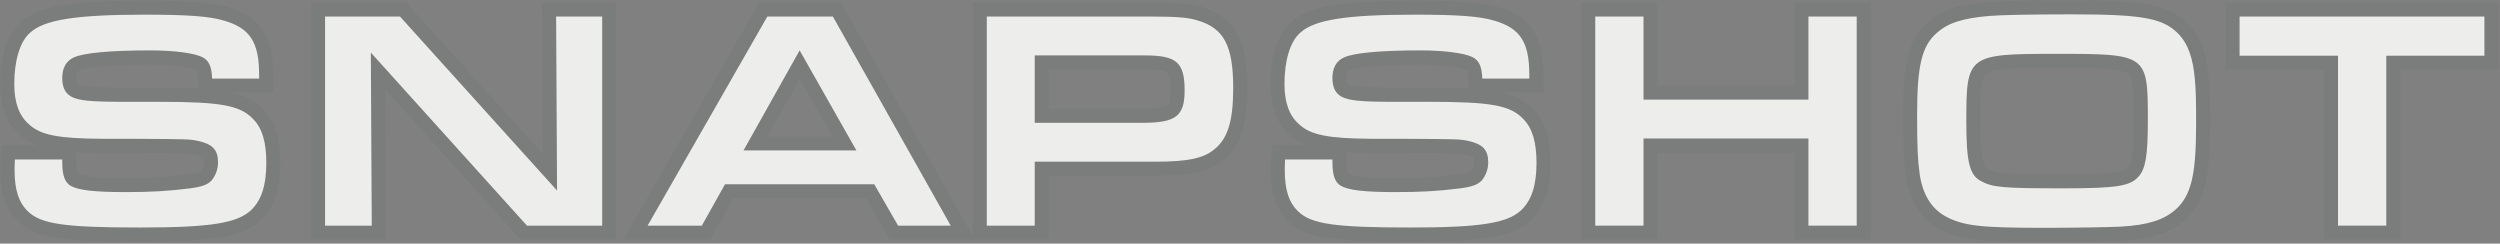
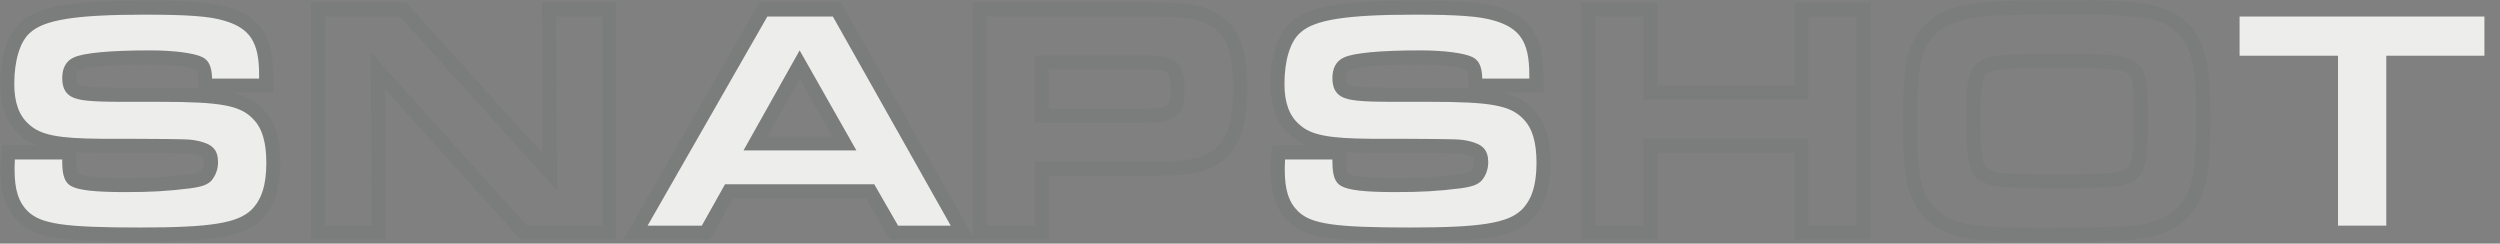
<svg xmlns="http://www.w3.org/2000/svg" width="1252" height="122" viewBox="0 0 1252 122" fill="none">
  <rect x="0" y="0" width="1252" height="122" fill="#808080" stroke="none" />
  <path d="M1170.88 113V27.906H1121.58V8.281H1244.2V27.906H1195.05V113H1170.88Z" fill="#EDEDEB" />
-   <path d="M1036.71 7.182C1073.76 7.182 1083.65 9.066 1091.5 17.544C1095.89 22.411 1098.25 29.162 1099.19 39.681C1099.66 44.548 1099.82 50.2 1099.82 61.818C1099.82 88.037 1097.31 98.085 1089.3 105.15C1083.49 110.174 1075.64 112.686 1062.45 113.471C1057.43 113.785 1038.43 114.099 1023.83 114.099C991.804 114.099 983.169 113.157 974.22 108.29C967.312 104.522 962.759 97.3 961.346 86.938C960.404 80.03 960.09 74.378 960.09 57.265C960.09 32.773 962.445 23.039 969.981 16.445C975.633 11.421 983.012 9.066 996.514 7.967C1001.85 7.496 1017.55 7.182 1036.71 7.182ZM1030.11 26.964C985.367 26.964 984.739 27.435 984.739 60.719C984.739 81.129 986.309 87.723 992.118 90.706C997.927 93.846 1002.95 94.317 1032.94 94.317C1059.94 94.317 1066.69 93.218 1070.93 88.508C1074.54 84.583 1075.64 77.832 1075.64 60.091C1075.64 27.278 1075.33 26.964 1030.11 26.964Z" fill="#EDEDEB" />
-   <path d="M798.898 113V8.281H823.076V49.886H905.658V8.281H929.836V113H905.658V69.354H823.076V113H798.898Z" fill="#EDEDEB" />
  <path d="M643.568 79.873H667.275V80.972C667.275 87.723 668.531 91.334 671.514 93.061C675.282 95.259 683.446 96.201 698.832 96.201C711.863 96.201 720.027 95.73 731.331 94.317C737.297 93.532 740.28 92.433 742.164 90.235C744.205 87.723 745.304 84.583 745.304 81.286C745.304 75.163 742.635 72.18 735.413 70.61C731.017 69.668 730.86 69.668 702.286 69.511H687.214C665.077 69.354 656.442 67.627 650.633 62.289C645.609 57.893 643.254 51.299 643.254 42.036C643.254 30.418 646.08 20.841 651.104 16.445C658.169 9.851 674.183 7.339 708.723 7.339C729.761 7.339 741.065 8.124 748.287 10.322C761.318 14.09 765.871 21.155 765.871 37.326V39.367H742.321C742.164 33.244 740.594 30.104 737.297 28.534C732.901 26.493 722.853 25.237 711.235 25.237C691.453 25.237 677.637 26.493 672.927 28.848C669.159 30.575 667.275 34.186 667.275 39.053C667.275 43.606 668.688 46.589 671.671 48.316C675.282 50.357 681.248 50.985 697.733 50.985H715.474C746.874 50.985 756.451 52.712 763.045 59.777C767.441 64.33 769.482 71.238 769.482 81.6C769.482 92.59 767.127 100.126 761.946 105.15C755.038 111.744 741.536 113.942 706.211 113.942C668.531 113.942 656.756 112.215 650.162 105.935C645.452 101.382 643.411 95.102 643.411 85.211C643.411 84.269 643.411 81.914 643.568 79.873Z" fill="#EDEDEB" />
-   <path d="M494.184 113V8.281H575.981C589.483 8.281 595.135 8.752 600.002 10.322C613.033 14.247 617.586 23.039 617.586 44.077C617.586 60.091 615.074 68.883 608.637 74.378C603.142 79.245 595.135 80.972 578.807 80.972H518.205V113H494.184ZM518.205 61.504H572.056C588.855 61.504 593.251 58.207 593.251 45.333C593.251 31.203 589.326 27.749 573.155 27.749H518.205V61.504Z" fill="#EDEDEB" />
  <path d="M437.823 92.276H363.091L351.473 113H324.312L384.286 8.281H417.099L476.132 113H449.755L437.823 92.276ZM428.875 75.32L400.457 25.237L372.354 75.32H428.875Z" fill="#EDEDEB" />
-   <path d="M162.791 113V8.281H200.314L278.971 95.416L278.5 8.281H301.579V113H263.899L185.713 26.336L186.184 113H162.791Z" fill="#EDEDEB" />
  <path d="M7.46 79.873H31.168V80.972C31.168 87.723 32.423 91.334 35.407 93.061C39.175 95.259 47.339 96.201 62.724 96.201C75.755 96.201 83.919 95.73 95.224 94.317C101.189 93.532 104.172 92.433 106.056 90.235C108.097 87.723 109.196 84.583 109.196 81.286C109.196 75.163 106.527 72.18 99.305 70.61C94.909 69.668 94.752 69.668 66.178 69.511H51.106C28.97 69.354 20.334 67.627 14.525 62.289C9.501 57.893 7.146 51.299 7.146 42.036C7.146 30.418 9.972 20.841 14.996 16.445C22.061 9.851 38.075 7.339 72.615 7.339C93.653 7.339 104.957 8.124 112.179 10.322C125.21 14.09 129.763 21.155 129.763 37.326V39.367H106.213C106.056 33.244 104.486 30.104 101.189 28.534C96.793 26.493 86.746 25.237 75.127 25.237C55.346 25.237 41.529 26.493 36.819 28.848C33.051 30.575 31.168 34.186 31.168 39.053C31.168 43.606 32.581 46.589 35.563 48.316C39.175 50.357 45.141 50.985 61.626 50.985H79.367C110.766 50.985 120.343 52.712 126.937 59.777C131.333 64.33 133.374 71.238 133.374 81.6C133.374 92.59 131.019 100.126 125.838 105.15C118.93 111.744 105.428 113.942 70.103 113.942C32.423 113.942 20.648 112.215 14.055 105.935C9.344 101.382 7.303 95.102 7.303 85.211C7.303 84.269 7.303 81.914 7.46 79.873Z" fill="#EDEDEB" />
-   <path d="M1244.2 27.906V8.281H1121.58V27.906H1170.88V113H1195.05V27.906H1244.2ZM1251.2 34.906H1202.05V120H1163.88V34.906H1114.58V1.281H1251.2V34.906Z" fill="#031E2F" fill-opacity="0.04" />
  <path d="M953.09 57.265C953.09 33.091 955.17 20.12 965.349 11.197C972.725 4.649 981.989 2.128 995.919 0.992C1001.64 0.49 1017.66 0.182 1036.71 0.182C1055.16 0.182 1067.53 0.635 1076.36 2.306C1085.4 4.017 1091.18 7.093 1096.16 12.279L1096.64 12.788L1096.67 12.82L1096.69 12.852C1102.56 19.343 1105.16 27.866 1106.16 39.053C1106.67 44.28 1106.82 50.235 1106.82 61.818C1106.82 87.782 1104.57 101.017 1093.93 110.398L1093.91 110.422L1093.88 110.444C1086.36 116.947 1076.67 119.638 1062.87 120.459L1062.87 120.458C1057.56 120.787 1038.39 121.099 1023.83 121.099C992.257 121.099 981.682 120.316 970.876 114.439L970.868 114.436C961.815 109.498 956.387 100.429 954.574 88.997L954.41 87.884C953.401 80.483 953.09 74.438 953.09 57.265ZM1068.64 60.091C1068.64 51.671 1068.6 46.142 1067.97 42.168C1067.38 38.434 1066.46 37.429 1065.71 36.878C1064.5 35.997 1061.91 35.027 1055.71 34.501C1049.69 33.99 1041.53 33.964 1030.11 33.964C1018.82 33.964 1010.74 34 1004.77 34.53C998.633 35.075 996.048 36.066 994.825 36.976C994.015 37.578 993.063 38.68 992.448 42.512C991.798 46.564 991.739 52.202 991.739 60.719C991.739 70.967 992.156 76.932 993.05 80.584C993.72 83.322 994.443 83.989 995.059 84.342L995.315 84.48L995.382 84.513L995.446 84.548C997.336 85.569 999.076 86.271 1004.08 86.717C1009.44 87.194 1017.85 87.317 1032.94 87.317V94.317L1027.6 94.311C1003.16 94.249 997.904 93.689 992.661 90.992L992.118 90.706C986.491 87.816 984.842 81.537 984.744 62.592L984.739 60.719C984.739 27.435 985.367 26.964 1030.11 26.964L1034.22 26.966C1075.35 27.015 1075.64 28.303 1075.64 60.091L1075.63 63.291C1075.49 78.665 1074.32 84.828 1070.93 88.508L1070.53 88.939C1066.25 93.286 1059.1 94.317 1032.94 94.317V87.317C1046.52 87.317 1054.43 87.029 1059.4 86.261C1064.06 85.543 1065.06 84.567 1065.73 83.825L1065.78 83.769C1066.32 83.184 1067.13 82.002 1067.73 78.34C1068.36 74.558 1068.64 68.936 1068.64 60.091ZM960.094 60.343C960.132 75.09 960.463 80.462 961.346 86.939C962.759 97.3 967.312 104.522 974.22 108.29C982.609 112.853 990.724 113.966 1018.1 114.087L1023.83 114.099C1038.43 114.099 1057.43 113.785 1062.45 113.471C1075.23 112.71 1083 110.329 1088.75 105.613L1089.3 105.15C1097.06 98.306 1099.66 88.662 1099.81 64.23L1099.82 61.818C1099.82 50.2 1099.66 44.548 1099.19 39.681C1098.28 29.491 1096.04 22.837 1091.91 18.006L1091.5 17.544C1083.89 9.331 1074.37 7.306 1040.1 7.188L1036.71 7.182C1017.55 7.182 1001.85 7.496 996.514 7.967L995.267 8.074C982.553 9.216 975.457 11.578 969.981 16.445L969.632 16.757C962.372 23.347 960.09 33.156 960.09 57.265L960.094 60.343Z" fill="#031E2F" fill-opacity="0.04" />
  <path d="M823.076 8.281H798.898V113H823.076V69.353H905.658V113H929.836V8.281H905.658V49.886H823.076V8.281ZM936.836 120H898.658V76.353H830.076V120H791.898V1.281H830.076V42.886H898.658V1.281H936.836V120Z" fill="#031E2F" fill-opacity="0.04" />
  <path d="M636.254 42.036C636.254 35.698 637.02 29.691 638.597 24.499C640.141 19.411 642.627 14.579 646.457 11.21C651.544 6.536 658.982 4.01 668.519 2.505C678.284 0.964 691.371 0.339 708.723 0.339C729.583 0.339 741.942 1.074 750.325 3.625H750.324C757.692 5.769 763.829 9.194 767.835 15.359C771.709 21.321 772.871 28.778 772.871 37.326V46.367H752.332C759.21 47.964 764.079 50.626 768.162 55.001H768.161C774.35 61.471 776.481 70.564 776.481 81.6C776.481 93.447 773.957 103.254 766.818 110.176L766.799 110.194L766.779 110.214C761.837 114.932 755.094 117.462 745.832 118.933C736.59 120.4 723.906 120.942 706.211 120.942C687.396 120.942 674.568 120.519 665.534 119.223C656.396 117.911 650.139 115.58 645.334 111.004L645.315 110.986L645.297 110.968C638.657 104.55 636.41 96.035 636.41 85.211C636.41 84.297 636.407 81.684 636.588 79.336L637.085 72.873H654.854C651.381 71.565 648.467 69.805 645.896 67.443V67.442C638.899 61.241 636.254 52.386 636.254 42.036ZM715.474 43.985V50.985H697.732V43.985H715.474ZM667.274 39.053C667.274 34.338 669.043 30.802 672.579 29.016L672.927 28.848C677.637 26.493 691.453 25.237 711.234 25.237L713.394 25.252C724.087 25.397 733.176 26.621 737.297 28.534C740.491 30.055 742.064 33.05 742.302 38.802L742.32 39.367H765.871V37.326C765.871 21.408 761.459 14.313 748.892 10.501L748.287 10.322C741.516 8.262 731.158 7.443 712.555 7.349L708.723 7.339C674.183 7.339 658.169 9.851 651.104 16.445C646.08 20.841 643.254 30.418 643.254 42.036L643.261 42.897C643.404 51.709 645.766 58.03 650.633 62.289C656.26 67.46 664.54 69.242 685.178 69.491L687.214 69.511H702.285C730.859 69.668 731.017 69.668 735.413 70.61C742.635 72.18 745.304 75.163 745.304 81.286L745.291 81.902C745.163 84.973 744.077 87.88 742.164 90.235C740.28 92.433 737.297 93.532 731.331 94.317L729.246 94.571C718.987 95.787 711.048 96.201 698.832 96.201V89.201C711.605 89.201 719.473 88.744 730.438 87.374C735.463 86.711 736.565 85.959 736.793 85.74C737.756 84.518 738.304 82.977 738.304 81.286C738.304 80.24 738.187 79.646 738.091 79.338C738.011 79.082 737.946 79.013 737.914 78.978C737.786 78.839 736.999 78.12 733.946 77.454V77.455C730.894 76.801 731.16 76.691 711.809 76.566L702.247 76.511H687.164C682.4 76.477 678.127 76.379 674.274 76.168V80.972C674.274 84.03 674.576 85.711 674.883 86.588C674.969 86.833 675.041 86.97 675.079 87.034C675.694 87.377 677.481 88.025 681.616 88.501C685.656 88.966 691.233 89.201 698.832 89.201V96.201L696.03 96.189C682.442 96.078 675.046 95.121 671.514 93.061C668.624 91.388 667.355 87.947 667.278 81.596L667.274 80.972V79.873H643.567C643.41 81.914 643.41 84.269 643.41 85.211L643.417 86.128C643.541 95.493 645.599 101.524 650.162 105.935C656.55 112.018 667.8 113.829 702.753 113.937L706.211 113.942C740.984 113.942 754.611 111.812 761.617 105.456L761.945 105.15C766.964 100.283 769.332 93.058 769.475 82.62L769.481 81.6C769.481 71.238 767.441 64.33 763.045 59.777C756.657 52.933 747.469 51.098 718.354 50.99L715.474 50.985V43.985C723.242 43.985 729.825 44.087 735.446 44.367L735.323 39.547C735.257 36.944 734.89 35.729 734.655 35.23C734.604 35.122 734.565 35.06 734.544 35.03C734.524 35.001 734.513 34.99 734.511 34.987C734.508 34.985 734.498 34.975 734.472 34.957C734.446 34.939 734.394 34.907 734.306 34.864C733.11 34.322 730.407 33.609 726.099 33.065C721.93 32.54 716.811 32.237 711.234 32.237C701.465 32.237 693.3 32.548 687.079 33.129C680.472 33.746 677.089 34.593 676.057 35.109L675.951 35.162L675.843 35.212C675.24 35.488 674.274 36.092 674.274 39.053C674.274 40.647 674.528 41.427 674.679 41.744C674.775 41.947 674.869 42.073 675.15 42.24C675.748 42.57 677.049 43.089 680.591 43.453C684.204 43.825 689.502 43.985 697.732 43.985V50.985L694.763 50.977C680.512 50.901 675.056 50.23 671.671 48.316C668.781 46.643 667.364 43.791 667.278 39.476L667.274 39.053Z" fill="#031E2F" fill-opacity="0.04" />
  <path d="M617.586 44.077C617.586 23.039 613.033 14.247 600.002 10.322C595.439 8.85 590.187 8.345 578.423 8.287L575.981 8.281V1.281C589.287 1.281 595.996 1.701 602.021 3.619L602.753 3.847C610.264 6.252 616.171 10.402 619.891 17.551C623.465 24.421 624.586 33.293 624.586 44.077C624.586 60.336 622.155 71.97 613.277 79.617L613.278 79.618C605.626 86.396 595.113 87.972 578.807 87.972H525.205V120H487.184V1.281H575.981V8.281H494.184V113H518.205V80.972H578.807L580.313 80.967C595.633 80.861 603.313 79.093 608.637 74.378C614.873 69.055 617.426 60.637 617.579 45.558L617.586 44.077ZM586.251 45.333C586.251 38.318 585.113 36.908 584.655 36.508C583.854 35.806 581.42 34.749 573.155 34.749H525.205V54.504H572.056V61.504H518.205V27.749H573.155C589.326 27.749 593.251 31.203 593.251 45.333L593.238 46.512C592.965 58.41 588.33 61.504 572.056 61.504V54.504C576.089 54.504 579.026 54.301 581.188 53.903C583.347 53.506 584.3 52.99 584.715 52.675C585.111 52.374 586.251 51.404 586.251 45.333Z" fill="#031E2F" fill-opacity="0.04" />
  <path d="M421.188 1.281L488.111 120H445.706L433.774 99.276H367.189L355.572 120H312.234L380.227 1.281H421.188ZM384.284 8.281L324.311 113H351.472L363.09 92.276H437.821L449.754 113H476.13L417.098 8.281H384.284ZM428.873 75.32H372.353L400.456 25.237L428.873 75.32ZM384.307 68.32H416.853L400.489 39.48L384.307 68.32Z" fill="#031E2F" fill-opacity="0.04" />
  <path d="M301.577 8.281H278.498L278.97 95.416L200.312 8.281H162.789V113H186.183L185.712 26.336L263.897 113H301.577V8.281ZM308.577 120H260.785L192.811 44.655L193.221 120H155.789V1.281H203.424L271.87 77.105L271.461 1.281H308.577V120Z" fill="#031E2F" fill-opacity="0.04" />
  <path d="M0.148 42.036C0.148 35.698 0.915 29.691 2.491 24.499C4.036 19.411 6.521 14.579 10.352 11.21C15.439 6.536 22.876 4.01 32.413 2.505C42.178 0.964 55.265 0.339 72.617 0.339C93.477 0.339 105.836 1.074 114.219 3.625H114.218C121.586 5.769 127.723 9.194 131.729 15.359C135.603 21.321 136.765 28.778 136.765 37.326V46.367H116.227C123.105 47.964 127.973 50.626 132.057 55.001H132.056C138.244 61.471 140.376 70.564 140.376 81.6C140.376 93.447 137.851 103.254 130.713 110.176L130.693 110.194L130.673 110.214C125.731 114.931 118.989 117.462 109.727 118.933C100.484 120.4 87.801 120.942 70.106 120.942C51.29 120.942 38.462 120.519 29.429 119.223C20.576 117.952 14.427 115.725 9.684 111.427L9.229 111.004L9.21 110.986L9.19 110.968C2.551 104.55 0.305 96.035 0.305 85.211C0.305 84.297 0.302 81.684 0.482 79.336L0.979 72.873H18.748C15.275 71.565 12.361 69.805 9.791 67.443V67.442C2.793 61.241 0.148 52.386 0.148 42.036ZM79.368 43.985V50.985H61.627V43.985H79.368ZM31.169 39.053C31.169 34.338 32.937 30.802 36.474 29.016L36.821 28.848C41.532 26.493 55.347 25.237 75.129 25.237L77.288 25.252C87.981 25.397 97.07 26.621 101.191 28.534C104.385 30.055 105.958 33.05 106.196 38.802L106.215 39.367H129.765V37.326C129.765 21.408 125.353 14.313 112.785 10.501L112.181 10.322C105.41 8.262 95.052 7.443 76.449 7.349L72.617 7.339C38.077 7.339 22.063 9.851 14.998 16.445C9.974 20.841 7.148 30.418 7.148 42.036L7.155 42.897C7.298 51.709 9.66 58.03 14.527 62.289C20.155 67.46 28.434 69.242 49.072 69.491L51.108 69.511H66.18C94.753 69.668 94.911 69.668 99.307 70.61C106.529 72.18 109.198 75.163 109.198 81.286L109.186 81.902C109.057 84.973 107.971 87.88 106.058 90.235C104.174 92.433 101.19 93.532 95.225 94.317L93.141 94.571C82.882 95.787 74.942 96.201 62.726 96.201V89.201C75.499 89.201 83.368 88.744 94.332 87.374C99.358 86.711 100.459 85.959 100.688 85.74C101.651 84.518 102.198 82.977 102.198 81.286C102.198 80.24 102.081 79.646 101.985 79.338C101.906 79.082 101.839 79.013 101.808 78.978C101.678 78.838 100.891 78.12 97.84 77.454V77.455C94.788 76.801 95.054 76.691 75.703 76.566L66.142 76.511H51.059C46.295 76.477 42.022 76.379 38.169 76.168V80.972C38.169 84.03 38.47 85.711 38.777 86.588C38.863 86.832 38.934 86.968 38.973 87.033C39.587 87.376 41.373 88.025 45.511 88.501C49.551 88.966 55.127 89.201 62.726 89.201V96.201L59.925 96.189C46.337 96.078 38.941 95.121 35.408 93.061C32.518 91.388 31.249 87.947 31.173 81.596L31.169 80.972V79.873H7.462C7.305 81.914 7.305 84.269 7.305 85.211L7.311 86.128C7.435 95.493 9.493 101.524 14.056 105.935C20.444 112.018 31.694 113.829 66.647 113.937L70.106 113.942C104.878 113.942 118.505 111.812 125.512 105.456L125.84 105.15C130.859 100.283 133.226 93.058 133.369 82.62L133.376 81.6C133.376 71.238 131.335 64.33 126.939 59.777C120.551 52.933 111.364 51.098 82.248 50.99L79.368 50.985V43.985C87.136 43.985 93.72 44.087 99.341 44.367L99.217 39.547C99.15 36.944 98.785 35.729 98.55 35.23C98.499 35.122 98.459 35.06 98.439 35.03C98.418 35.001 98.408 34.99 98.405 34.987C98.403 34.985 98.392 34.975 98.366 34.957C98.34 34.939 98.288 34.907 98.2 34.864C97.005 34.322 94.301 33.609 89.992 33.065C85.823 32.54 80.706 32.237 75.129 32.237C65.359 32.237 57.195 32.548 50.974 33.129C44.366 33.746 40.983 34.593 39.951 35.109L39.846 35.162L39.737 35.212C39.135 35.488 38.169 36.091 38.169 39.053C38.169 40.647 38.423 41.427 38.573 41.744C38.669 41.947 38.764 42.072 39.045 42.239C39.642 42.569 40.943 43.089 44.485 43.453C48.099 43.825 53.396 43.985 61.627 43.985V50.985L58.657 50.977C44.406 50.901 38.951 50.23 35.565 48.316C32.676 46.643 31.259 43.791 31.173 39.476L31.169 39.053Z" fill="#031E2F" fill-opacity="0.04" />
</svg>